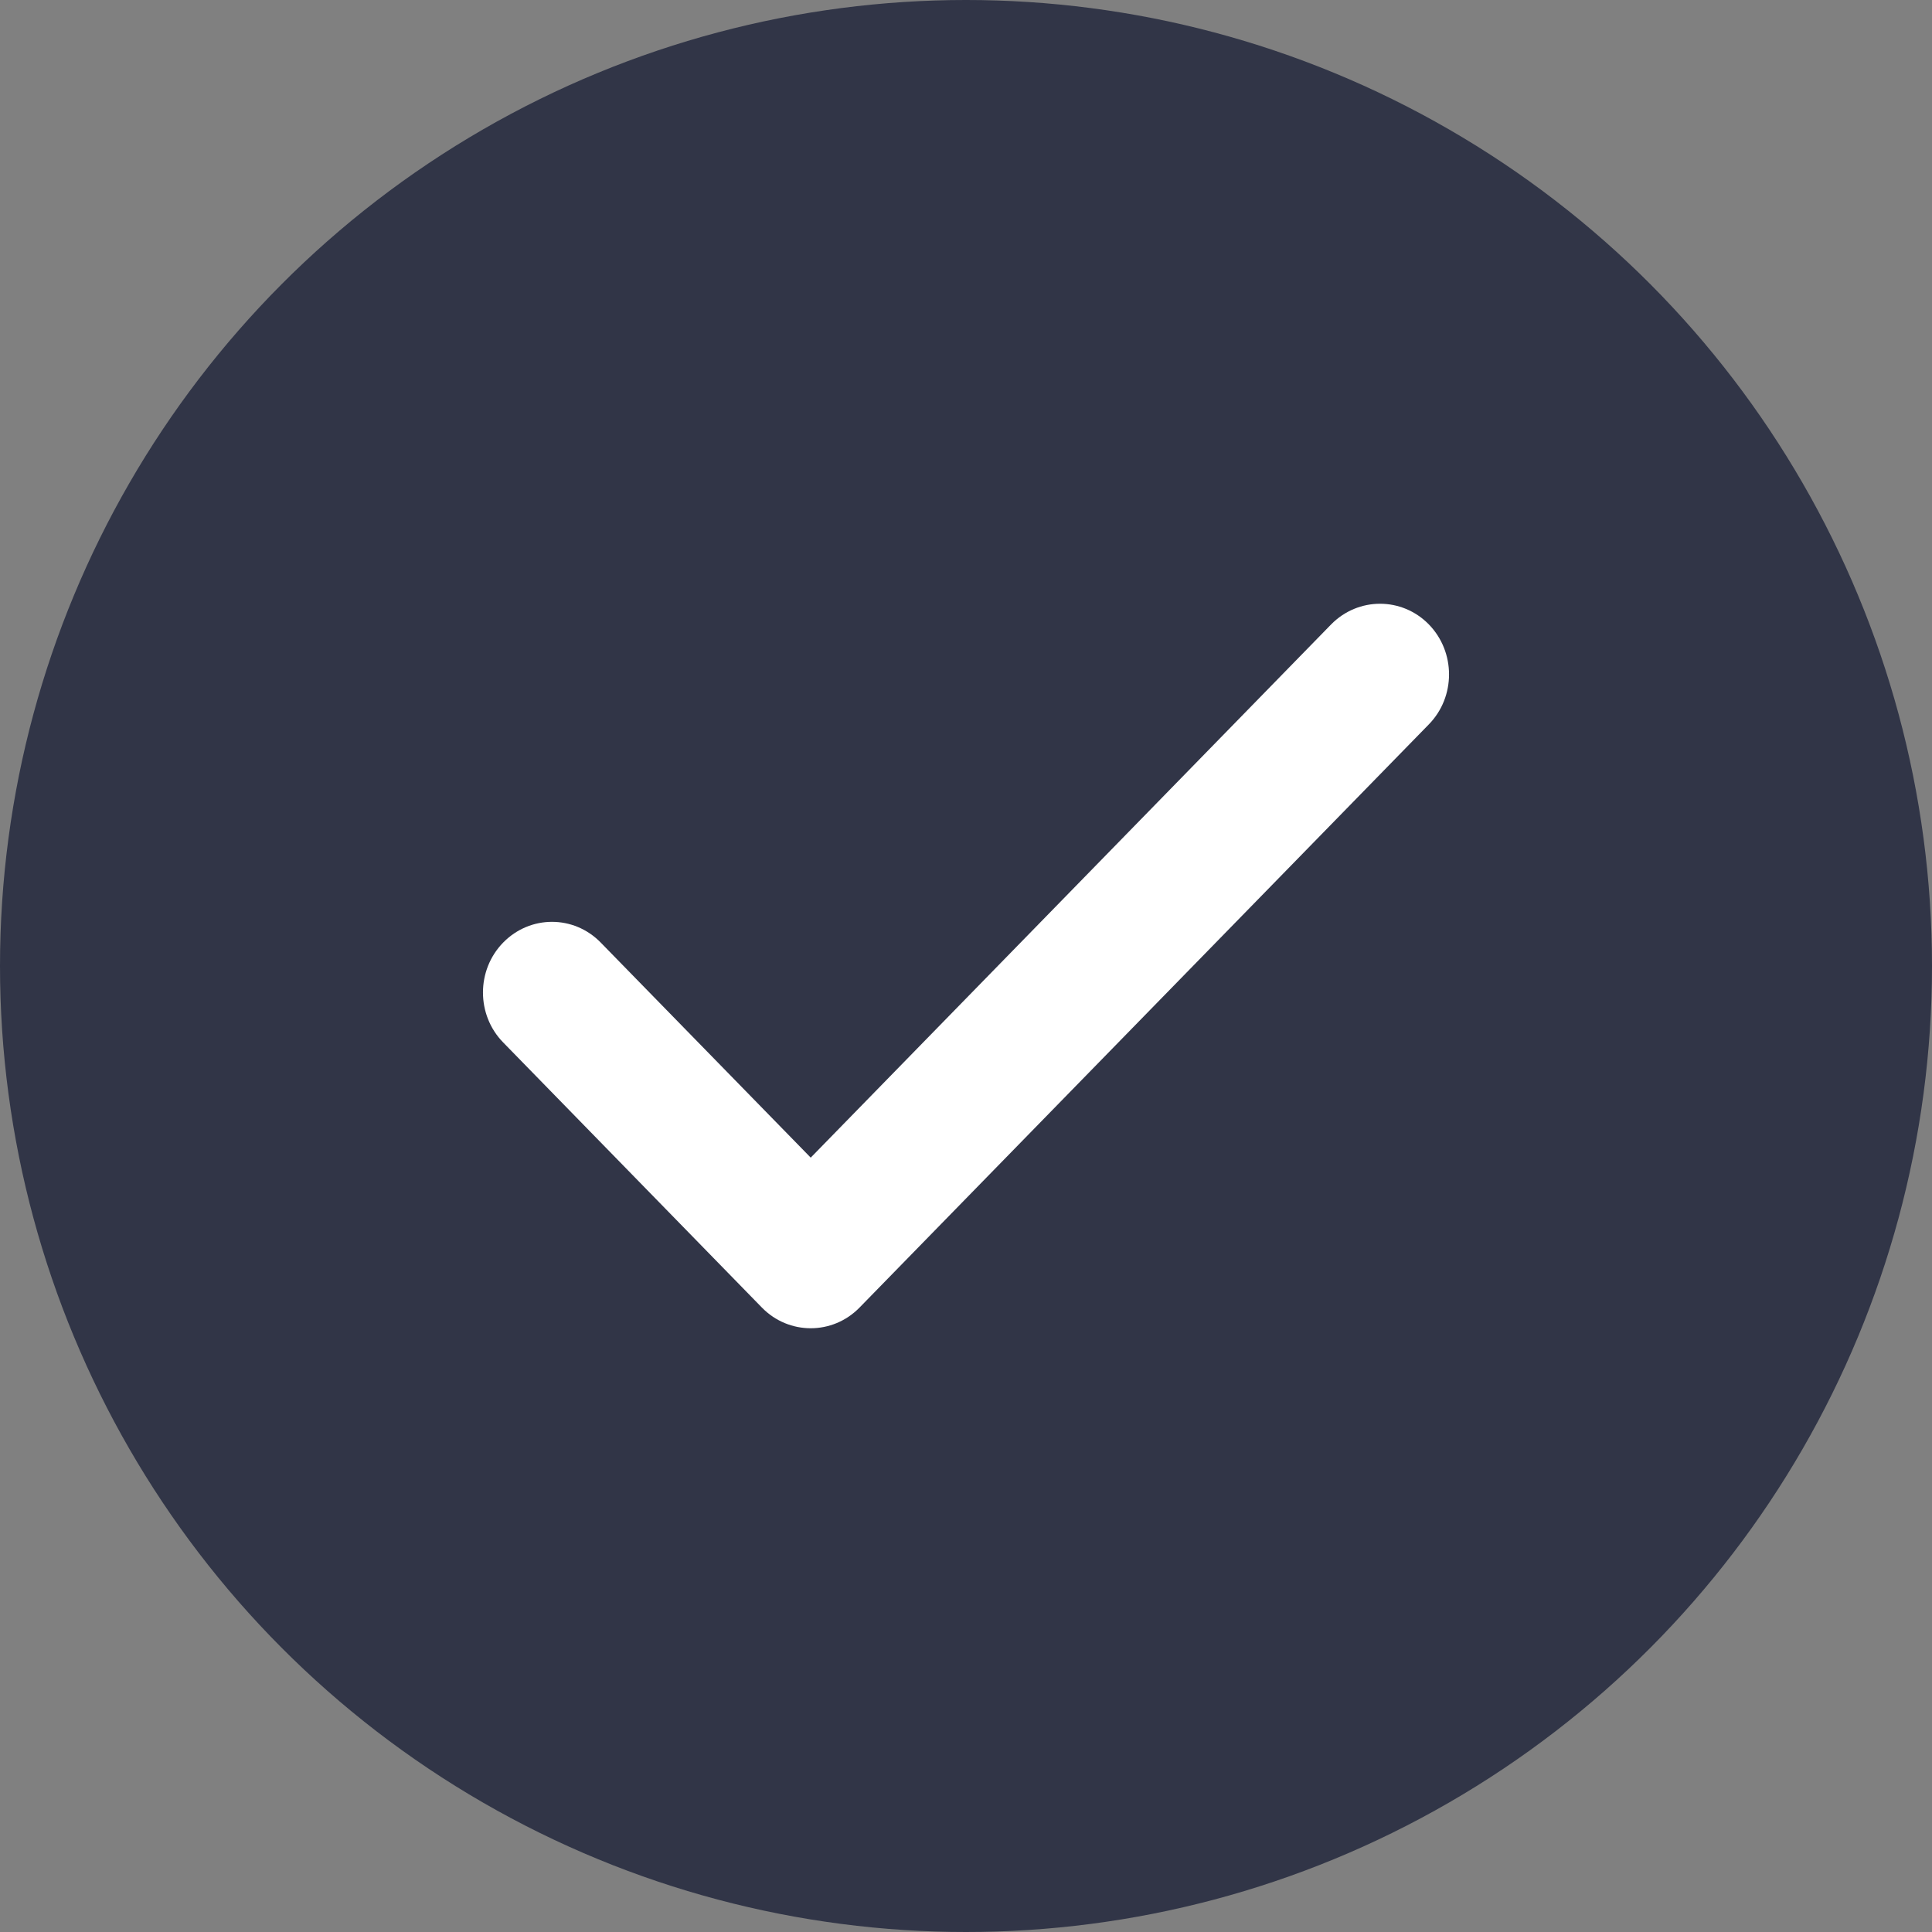
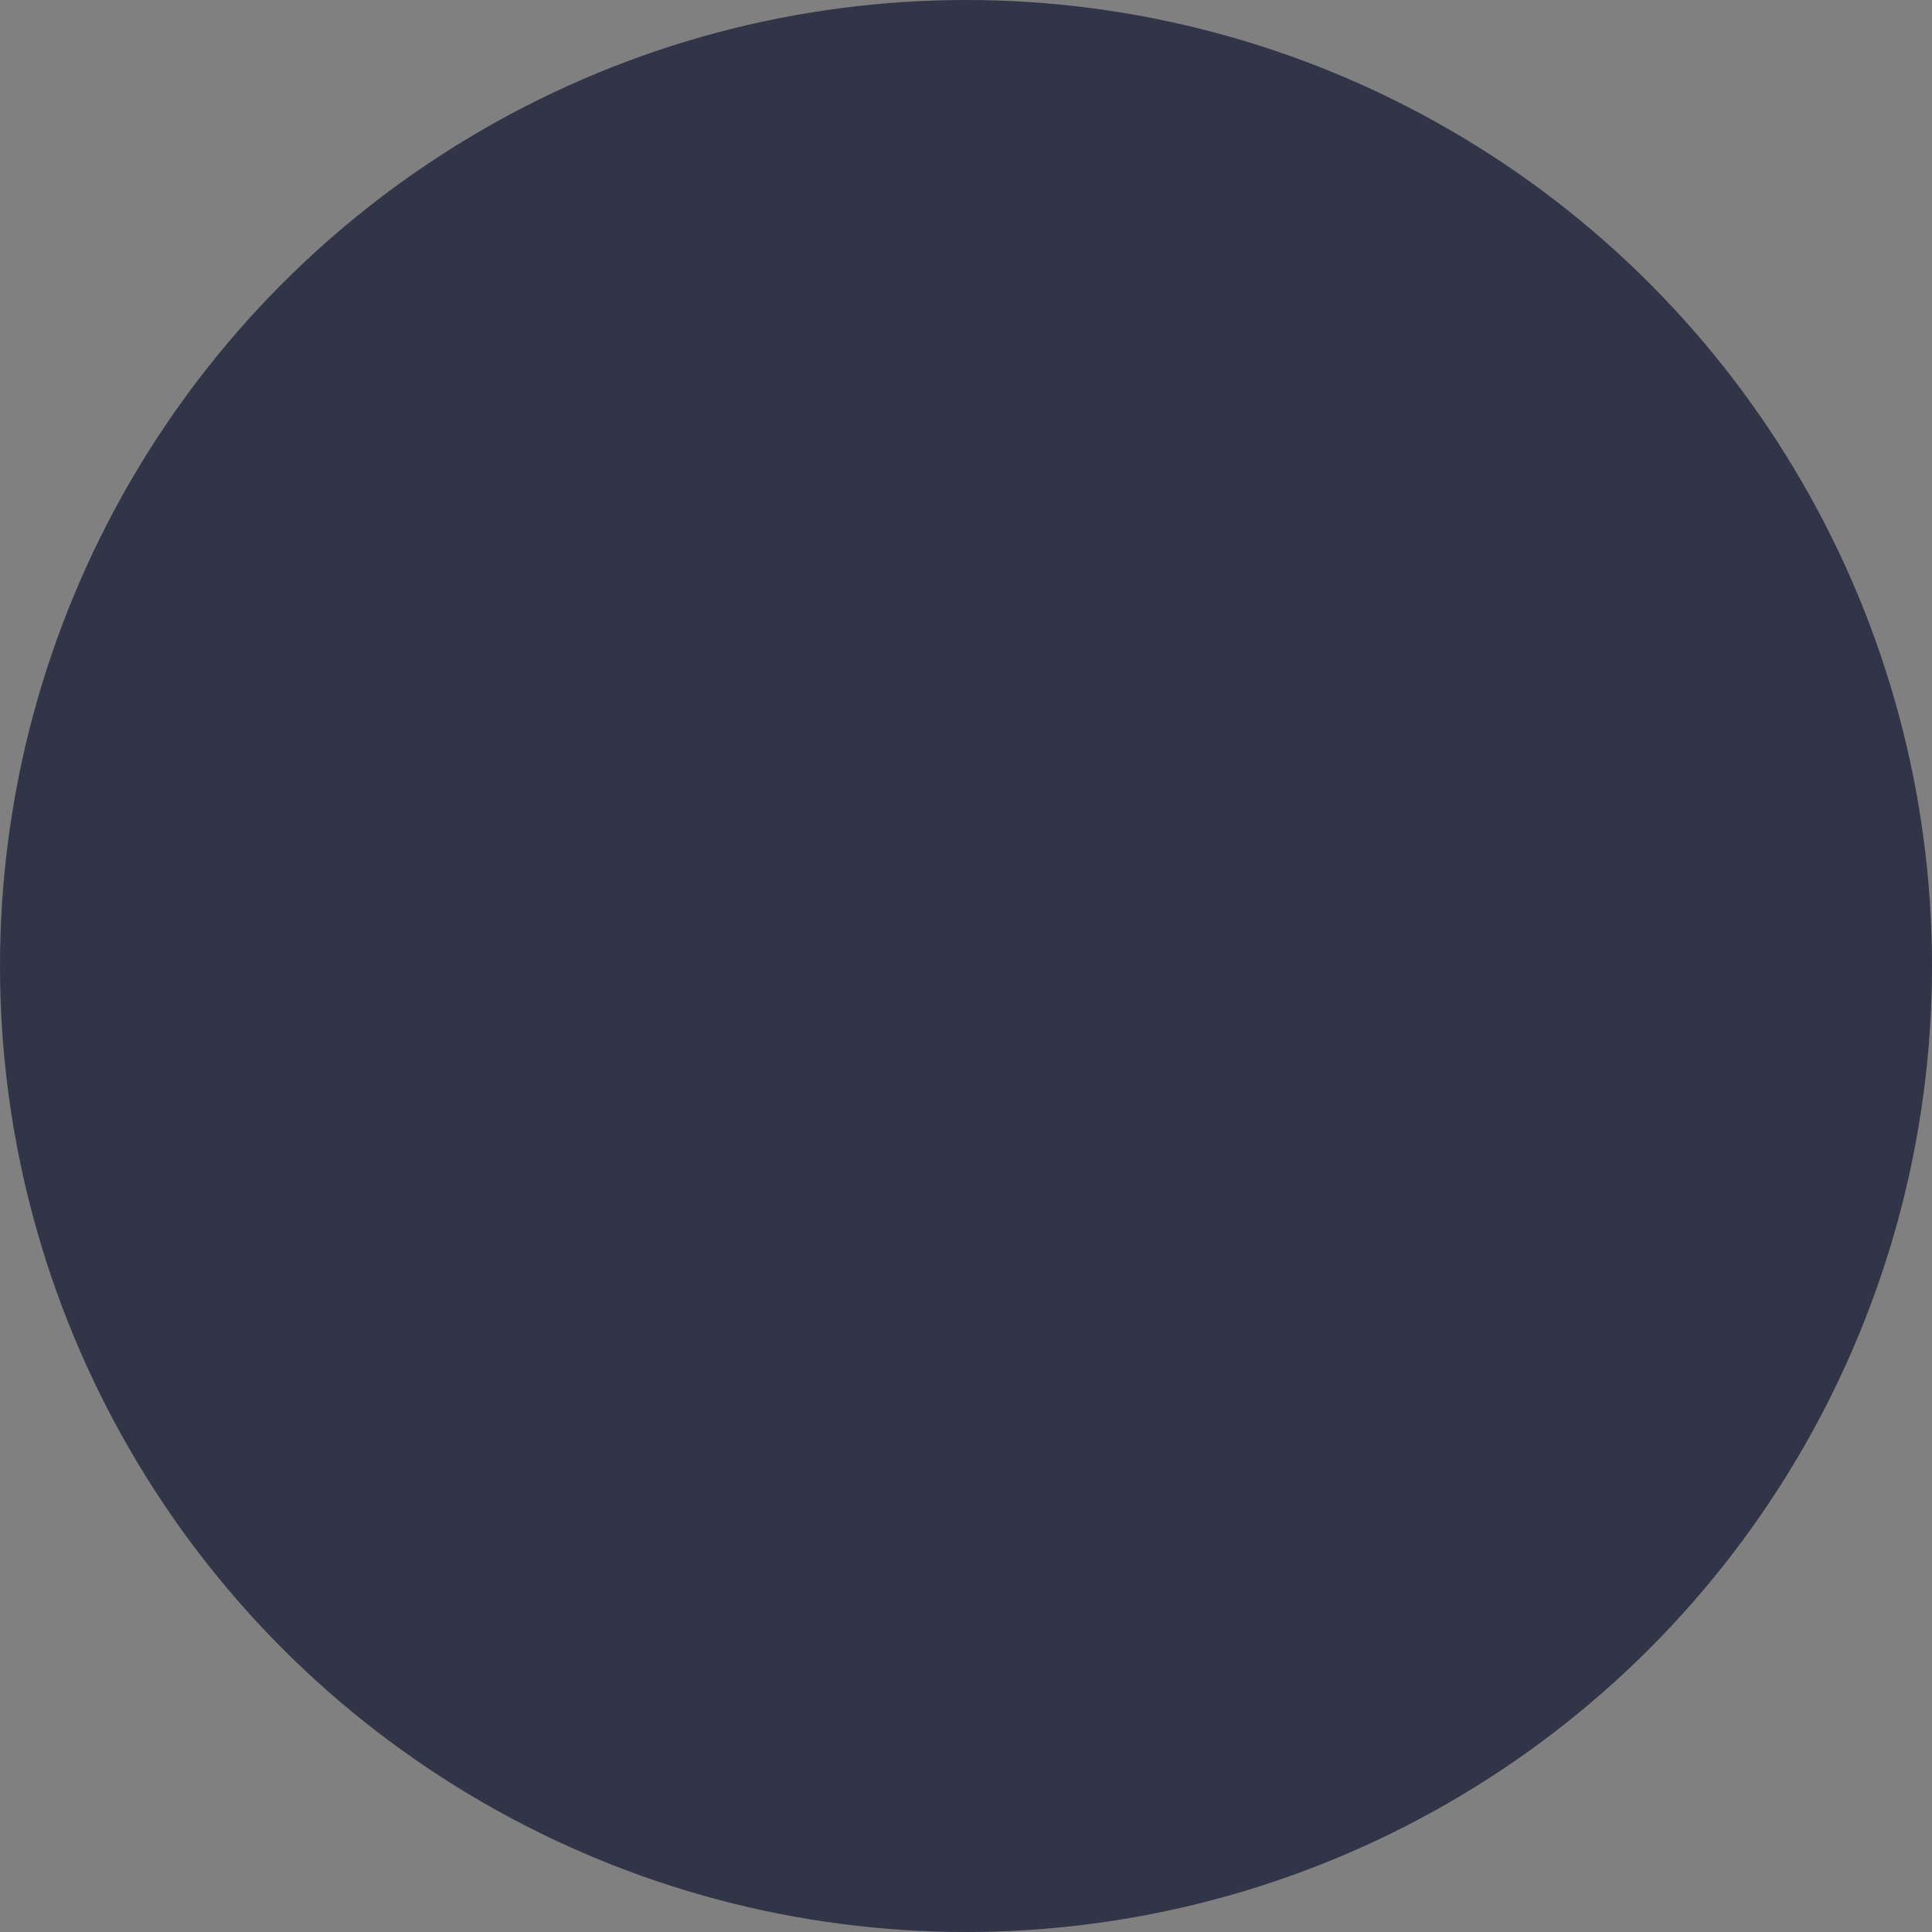
<svg xmlns="http://www.w3.org/2000/svg" width="16" height="16" viewBox="0 0 16 16" fill="none">
  <rect x="0" y="0" width="16" height="16" fill="#808080" stroke="none" />
  <circle cx="8" cy="8" r="8" fill="#313547" />
-   <path fill-rule="evenodd" clip-rule="evenodd" d="M11.833 5.171C12.056 5.4 12.056 5.771 11.833 5.999L7.118 10.829C6.895 11.057 6.533 11.057 6.31 10.829L4.167 8.633C3.944 8.405 3.944 8.034 4.167 7.806C4.391 7.577 4.752 7.577 4.975 7.806L6.714 9.587L11.024 5.171C11.248 4.943 11.61 4.943 11.833 5.171Z" fill="white" />
</svg>